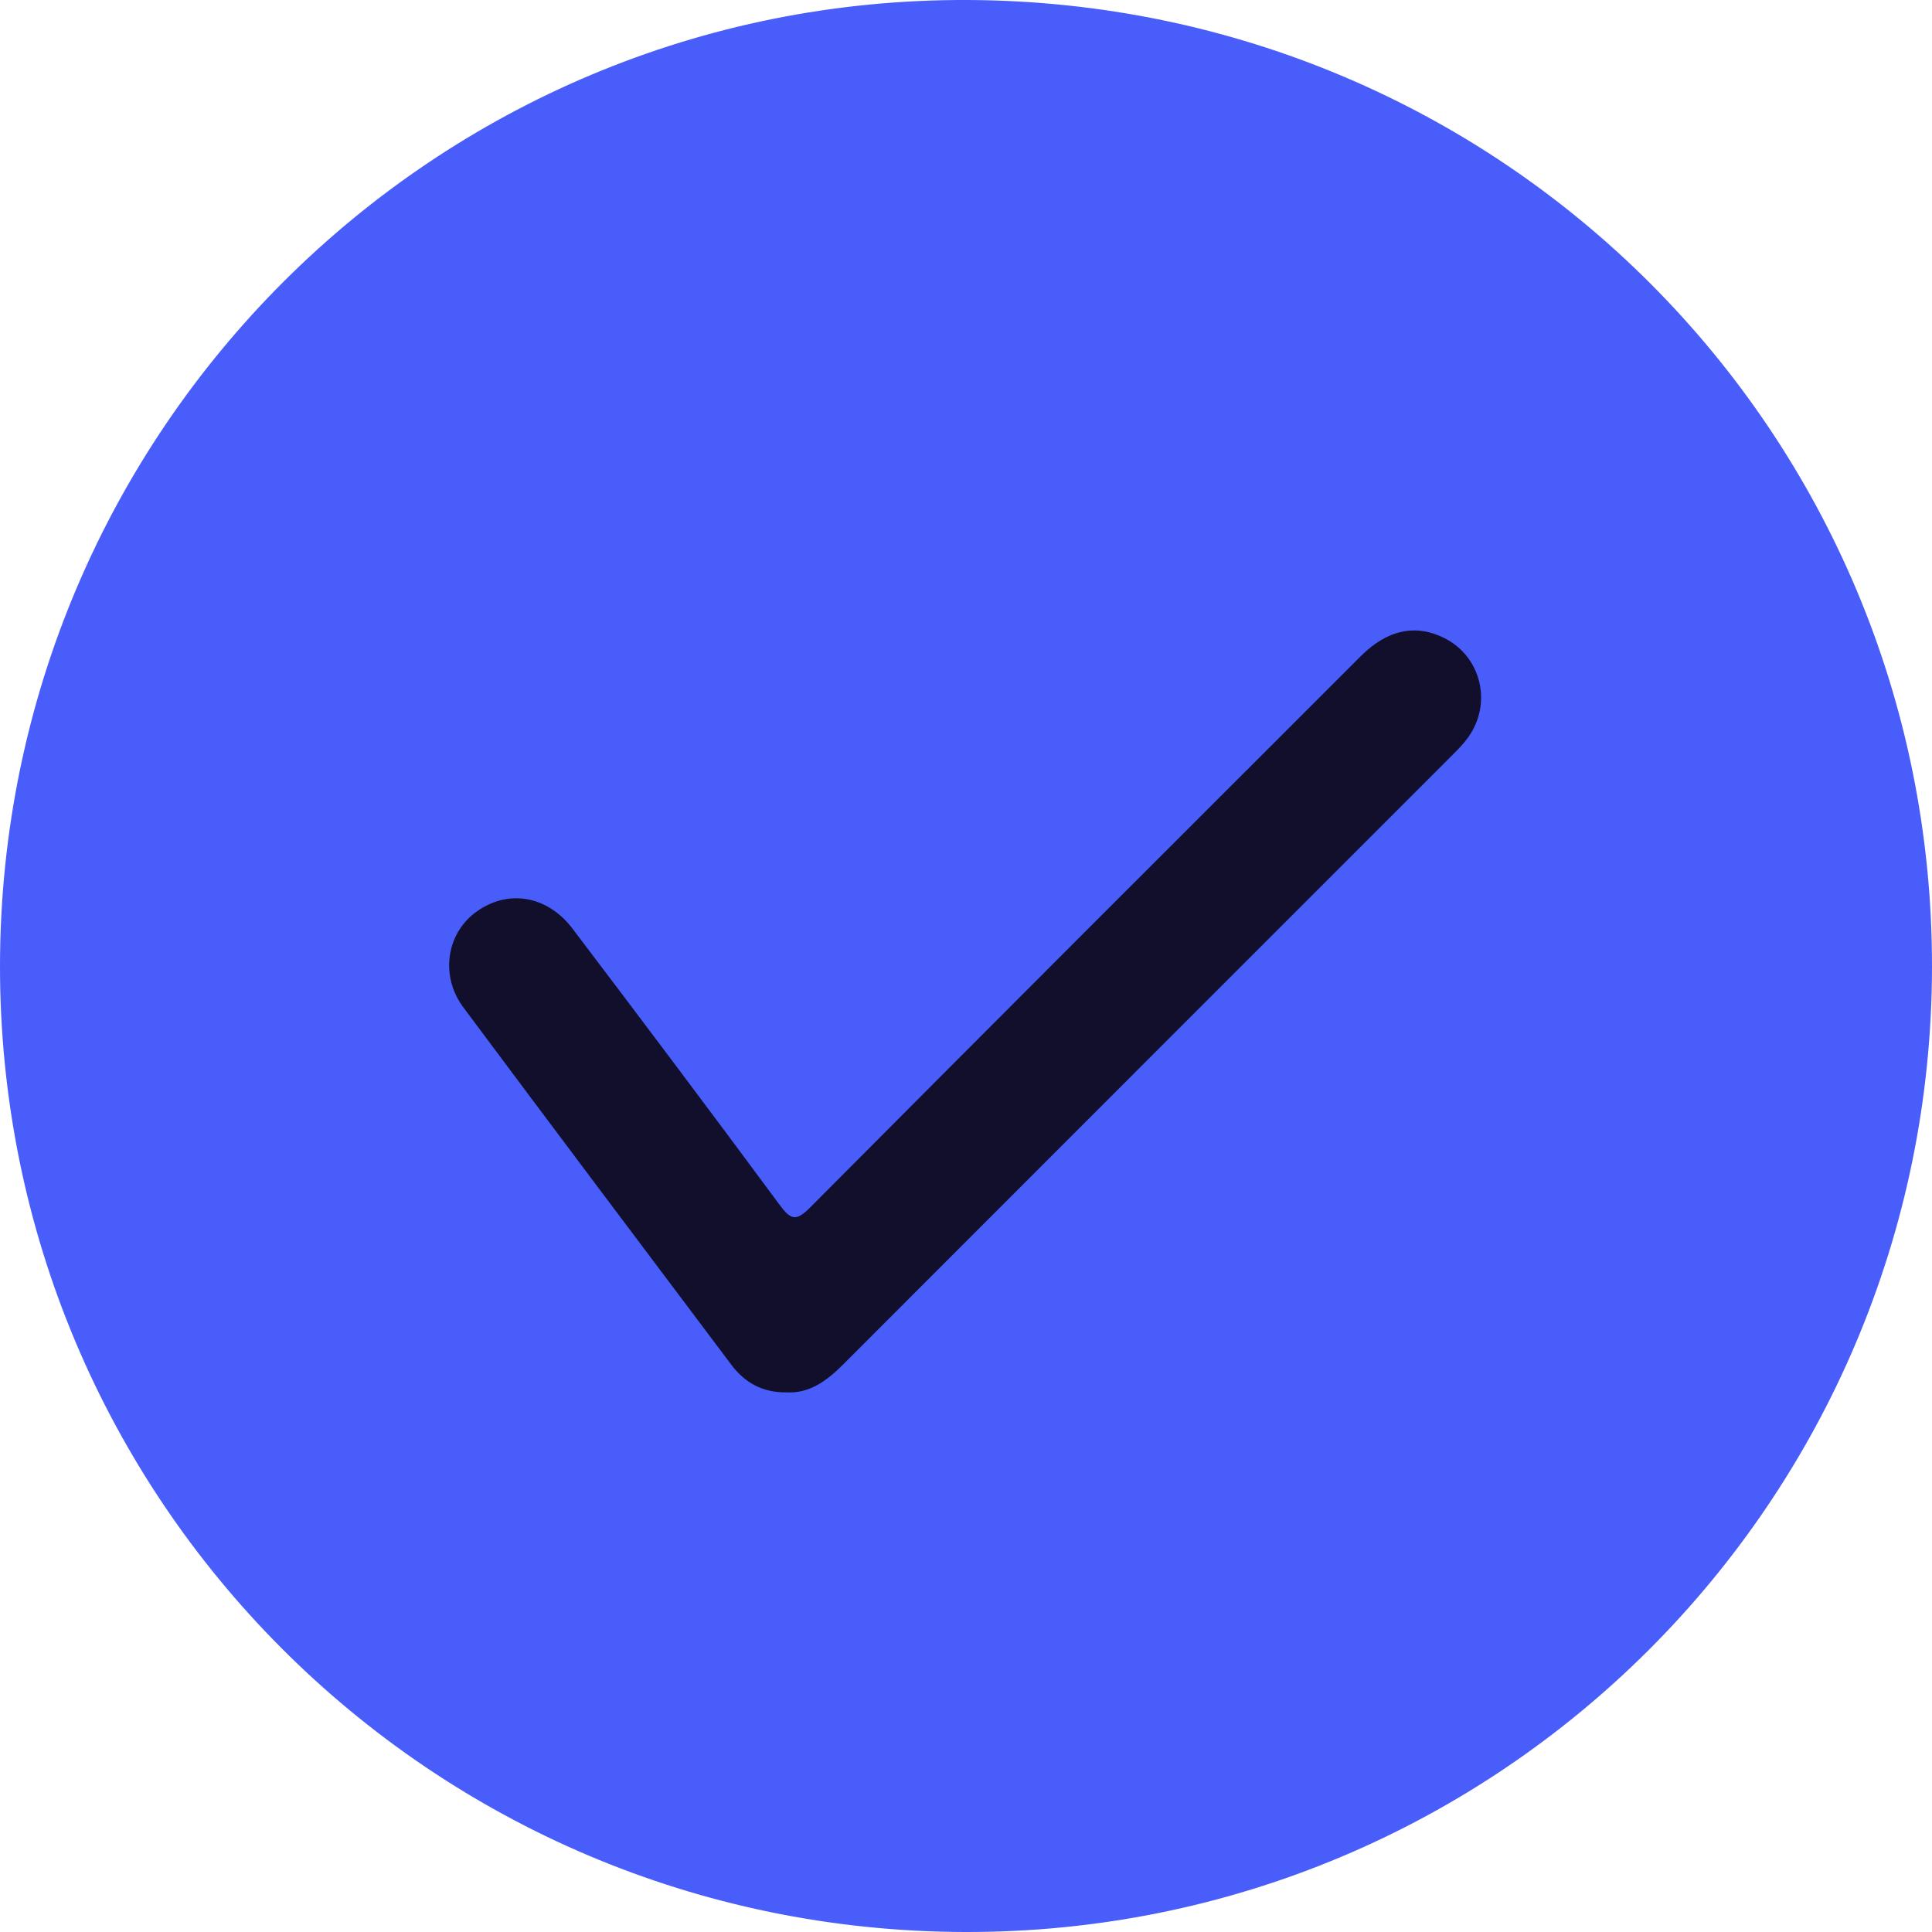
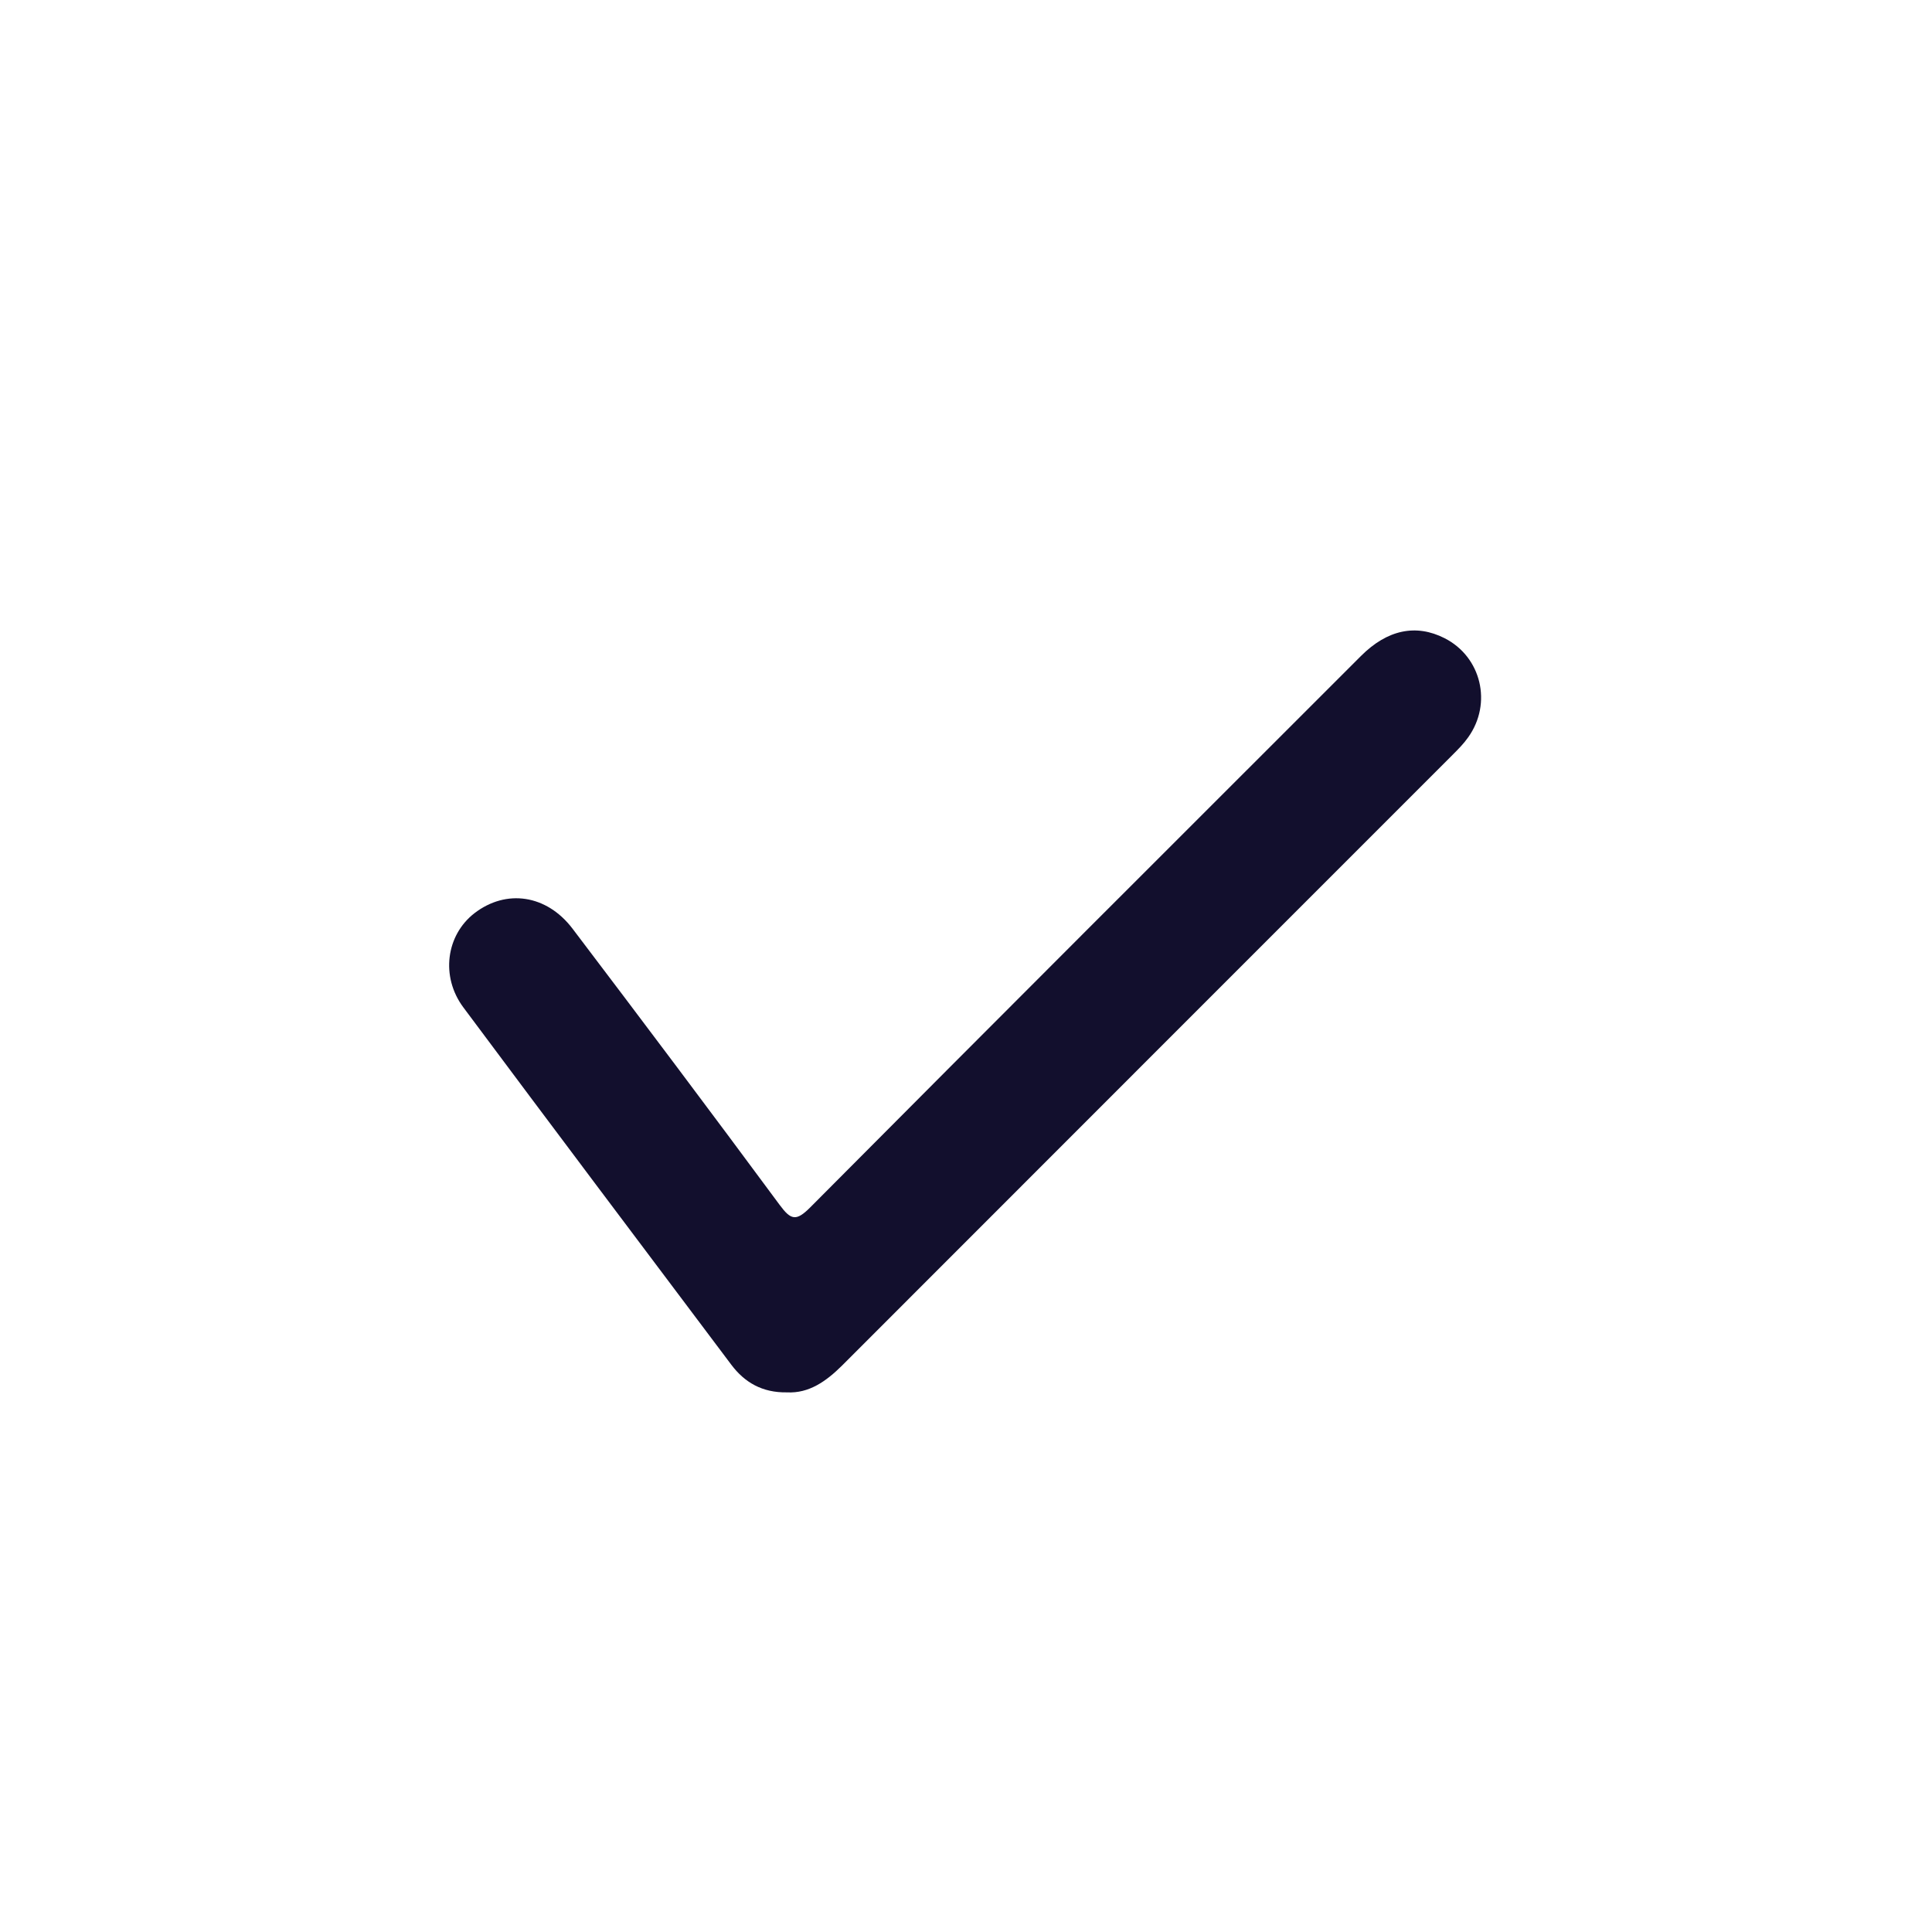
<svg xmlns="http://www.w3.org/2000/svg" width="32" height="32" viewBox="0 0 32 32" fill="none">
  <g id="checkmark">
    <g id="Group">
-       <path id="Vector" d="M1.1021e-05 15.99C0.011 7.128 7.189 -0.034 16.026 0C24.892 0.035 32.006 7.163 32 16.009C31.994 24.866 24.82 32.025 15.973 32C7.121 31.975 -0.01 24.827 1.1021e-05 15.99Z" fill="#495DFB" />
      <path id="Vector_2" d="M13.035 23.062C12.624 23.069 12.331 22.896 12.111 22.602C10.63 20.632 9.148 18.663 7.675 16.686C7.294 16.175 7.389 15.488 7.859 15.125C8.383 14.722 9.053 14.815 9.484 15.383C10.636 16.902 11.782 18.426 12.915 19.959C13.1 20.209 13.187 20.231 13.418 20C16.453 16.948 19.498 13.907 22.542 10.865C22.979 10.428 23.454 10.33 23.928 10.571C24.535 10.88 24.72 11.649 24.318 12.212C24.245 12.316 24.154 12.408 24.064 12.498C20.692 15.871 17.32 19.242 13.949 22.616C13.684 22.879 13.399 23.081 13.035 23.062Z" fill="#120F2D" />
    </g>
  </g>
</svg>